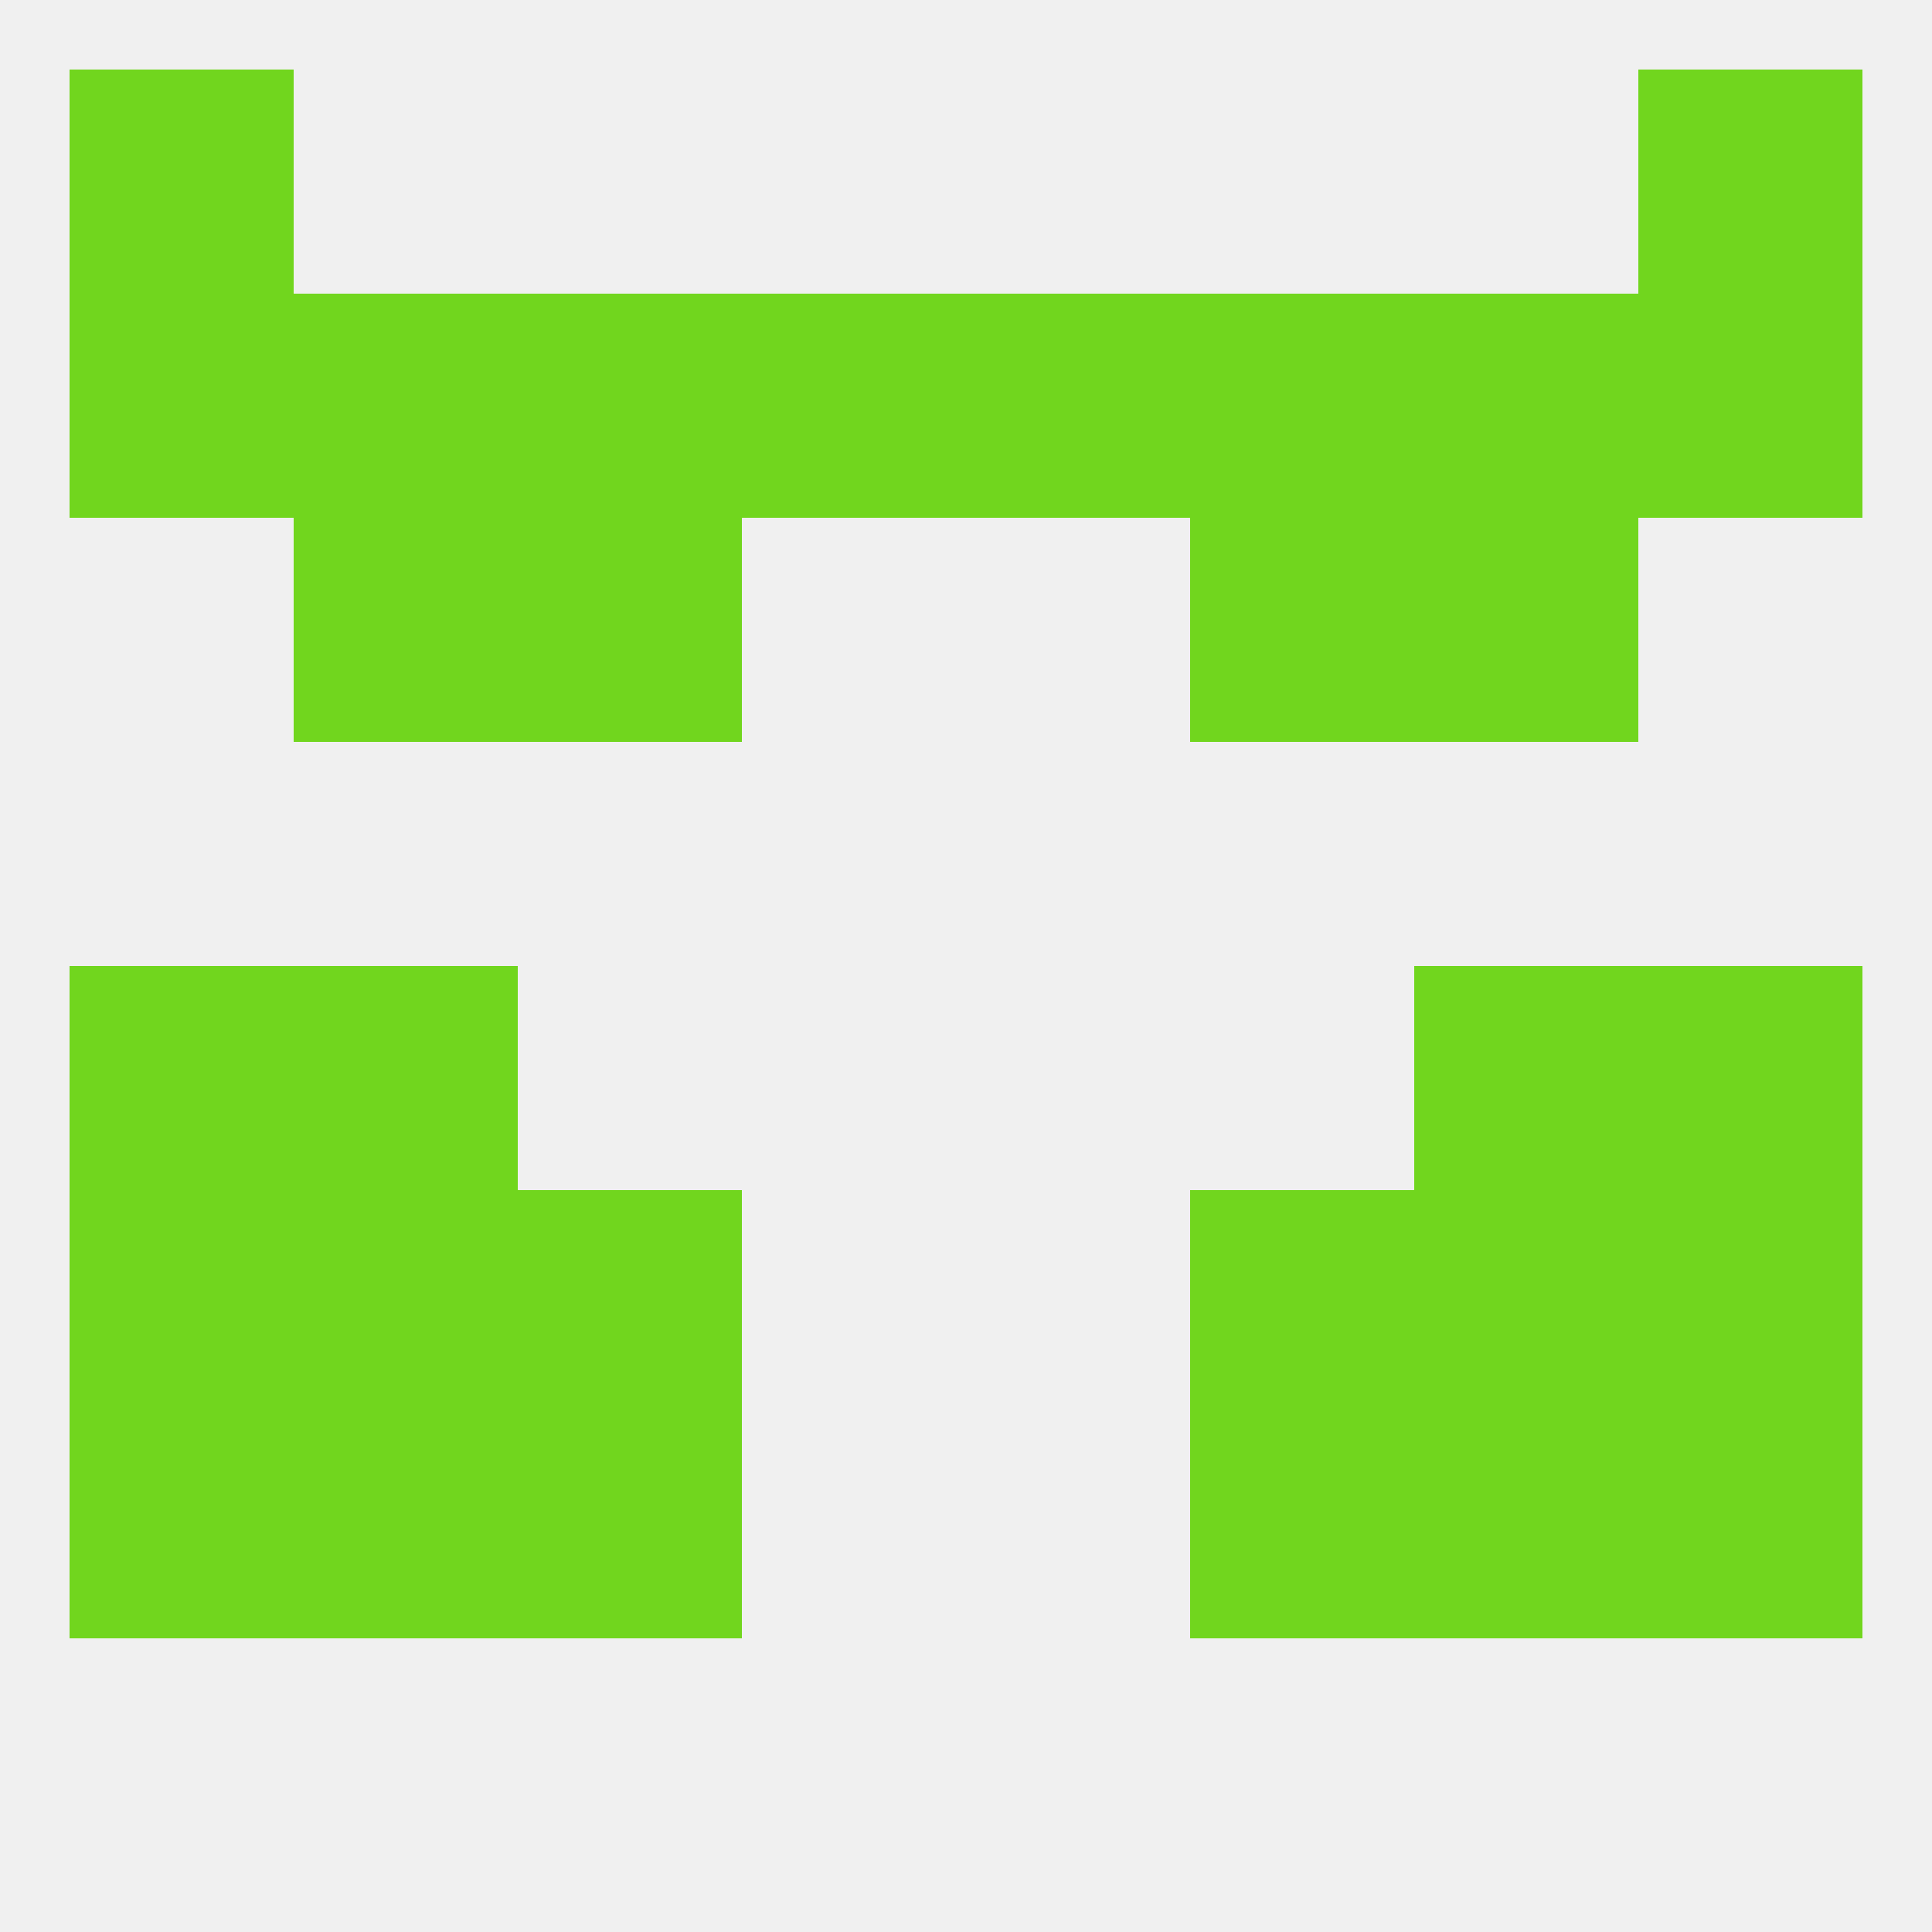
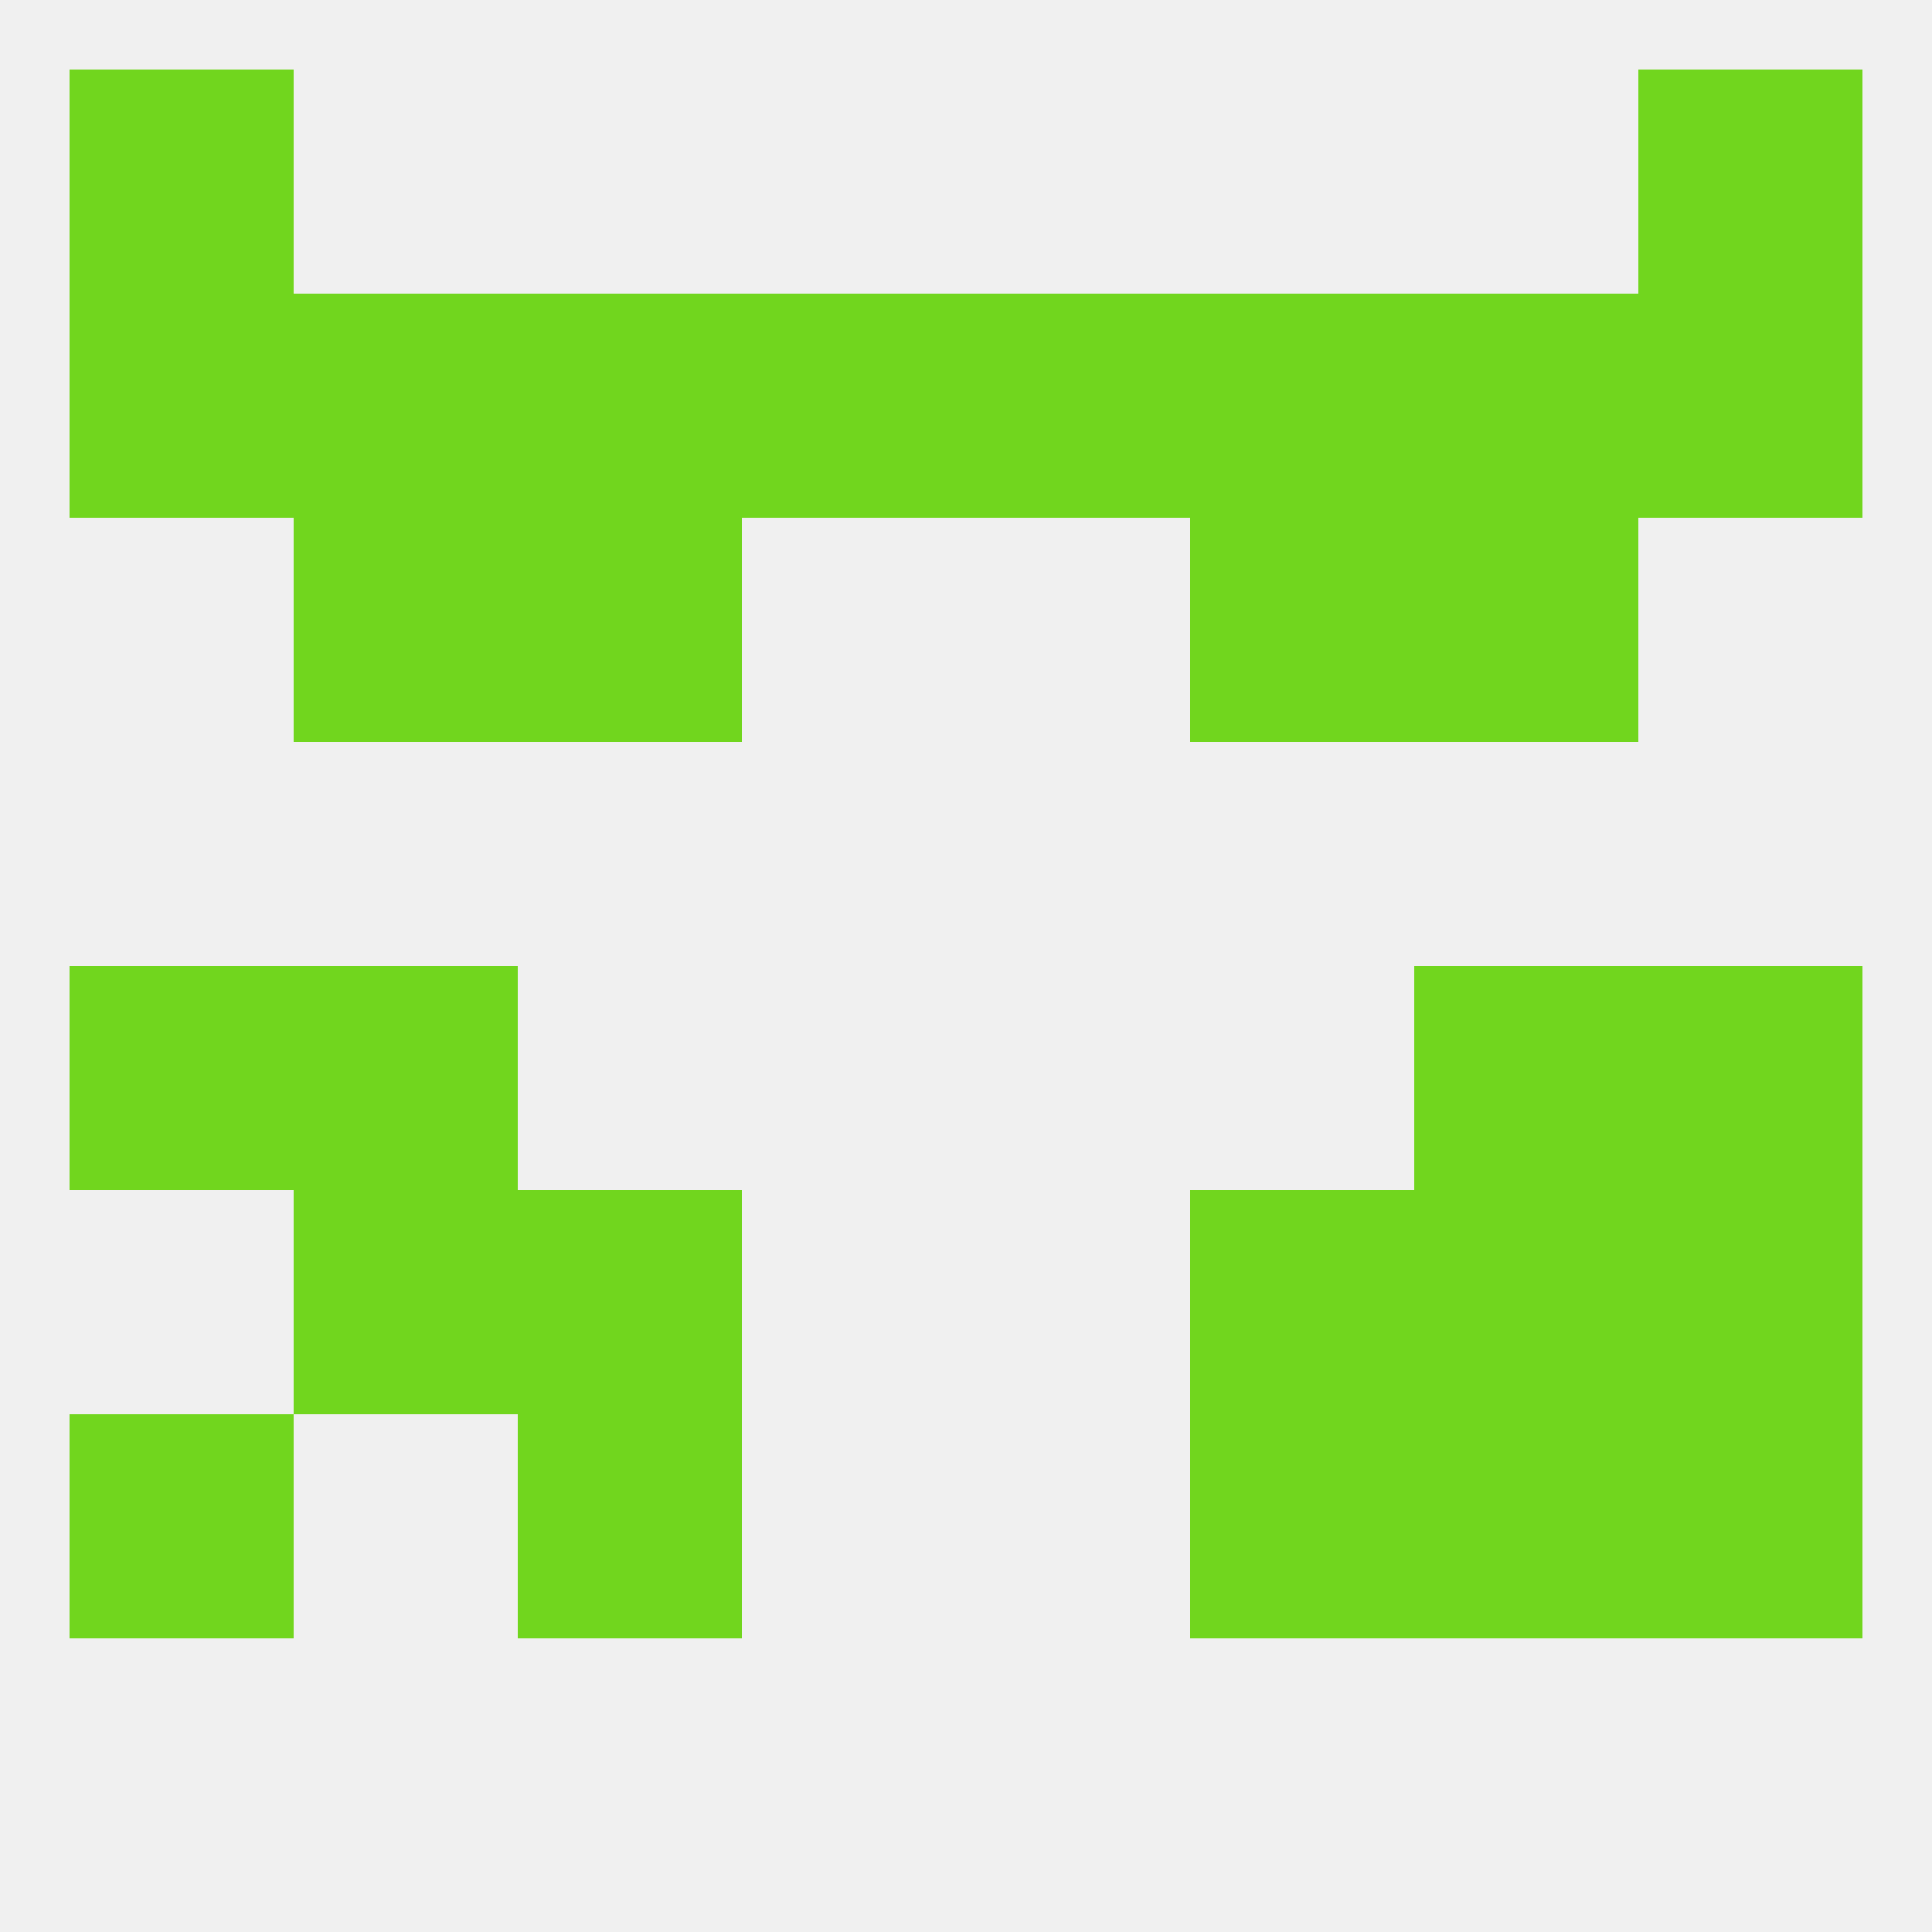
<svg xmlns="http://www.w3.org/2000/svg" version="1.1" baseprofile="full" width="250" height="250" viewBox="0 0 250 250">
  <rect width="100%" height="100%" fill="rgba(240,240,240,255)" />
  <rect x="67" y="67" width="29" height="29" fill="rgba(113,214,30,255)" />
  <rect x="154" y="67" width="29" height="29" fill="rgba(113,214,30,255)" />
  <rect x="38" y="67" width="29" height="29" fill="rgba(113,214,30,255)" />
  <rect x="183" y="67" width="29" height="29" fill="rgba(113,214,30,255)" />
  <rect x="183" y="38" width="29" height="29" fill="rgba(113,214,30,255)" />
  <rect x="67" y="38" width="29" height="29" fill="rgba(113,214,30,255)" />
  <rect x="154" y="38" width="29" height="29" fill="rgba(113,214,30,255)" />
  <rect x="96" y="38" width="29" height="29" fill="rgba(113,214,30,255)" />
  <rect x="125" y="38" width="29" height="29" fill="rgba(113,214,30,255)" />
  <rect x="9" y="38" width="29" height="29" fill="rgba(113,214,30,255)" />
  <rect x="212" y="38" width="29" height="29" fill="rgba(113,214,30,255)" />
  <rect x="38" y="38" width="29" height="29" fill="rgba(113,214,30,255)" />
  <rect x="9" y="9" width="29" height="29" fill="rgba(113,214,30,255)" />
  <rect x="212" y="9" width="29" height="29" fill="rgba(113,214,30,255)" />
  <rect x="9" y="125" width="29" height="29" fill="rgba(113,214,30,255)" />
  <rect x="212" y="125" width="29" height="29" fill="rgba(113,214,30,255)" />
  <rect x="38" y="125" width="29" height="29" fill="rgba(113,214,30,255)" />
  <rect x="183" y="125" width="29" height="29" fill="rgba(113,214,30,255)" />
  <rect x="183" y="154" width="29" height="29" fill="rgba(113,214,30,255)" />
  <rect x="67" y="154" width="29" height="29" fill="rgba(113,214,30,255)" />
  <rect x="154" y="154" width="29" height="29" fill="rgba(113,214,30,255)" />
-   <rect x="9" y="154" width="29" height="29" fill="rgba(113,214,30,255)" />
  <rect x="212" y="154" width="29" height="29" fill="rgba(113,214,30,255)" />
  <rect x="38" y="154" width="29" height="29" fill="rgba(113,214,30,255)" />
-   <rect x="38" y="183" width="29" height="29" fill="rgba(113,214,30,255)" />
  <rect x="183" y="183" width="29" height="29" fill="rgba(113,214,30,255)" />
  <rect x="67" y="183" width="29" height="29" fill="rgba(113,214,30,255)" />
  <rect x="154" y="183" width="29" height="29" fill="rgba(113,214,30,255)" />
  <rect x="9" y="183" width="29" height="29" fill="rgba(113,214,30,255)" />
  <rect x="212" y="183" width="29" height="29" fill="rgba(113,214,30,255)" />
</svg>